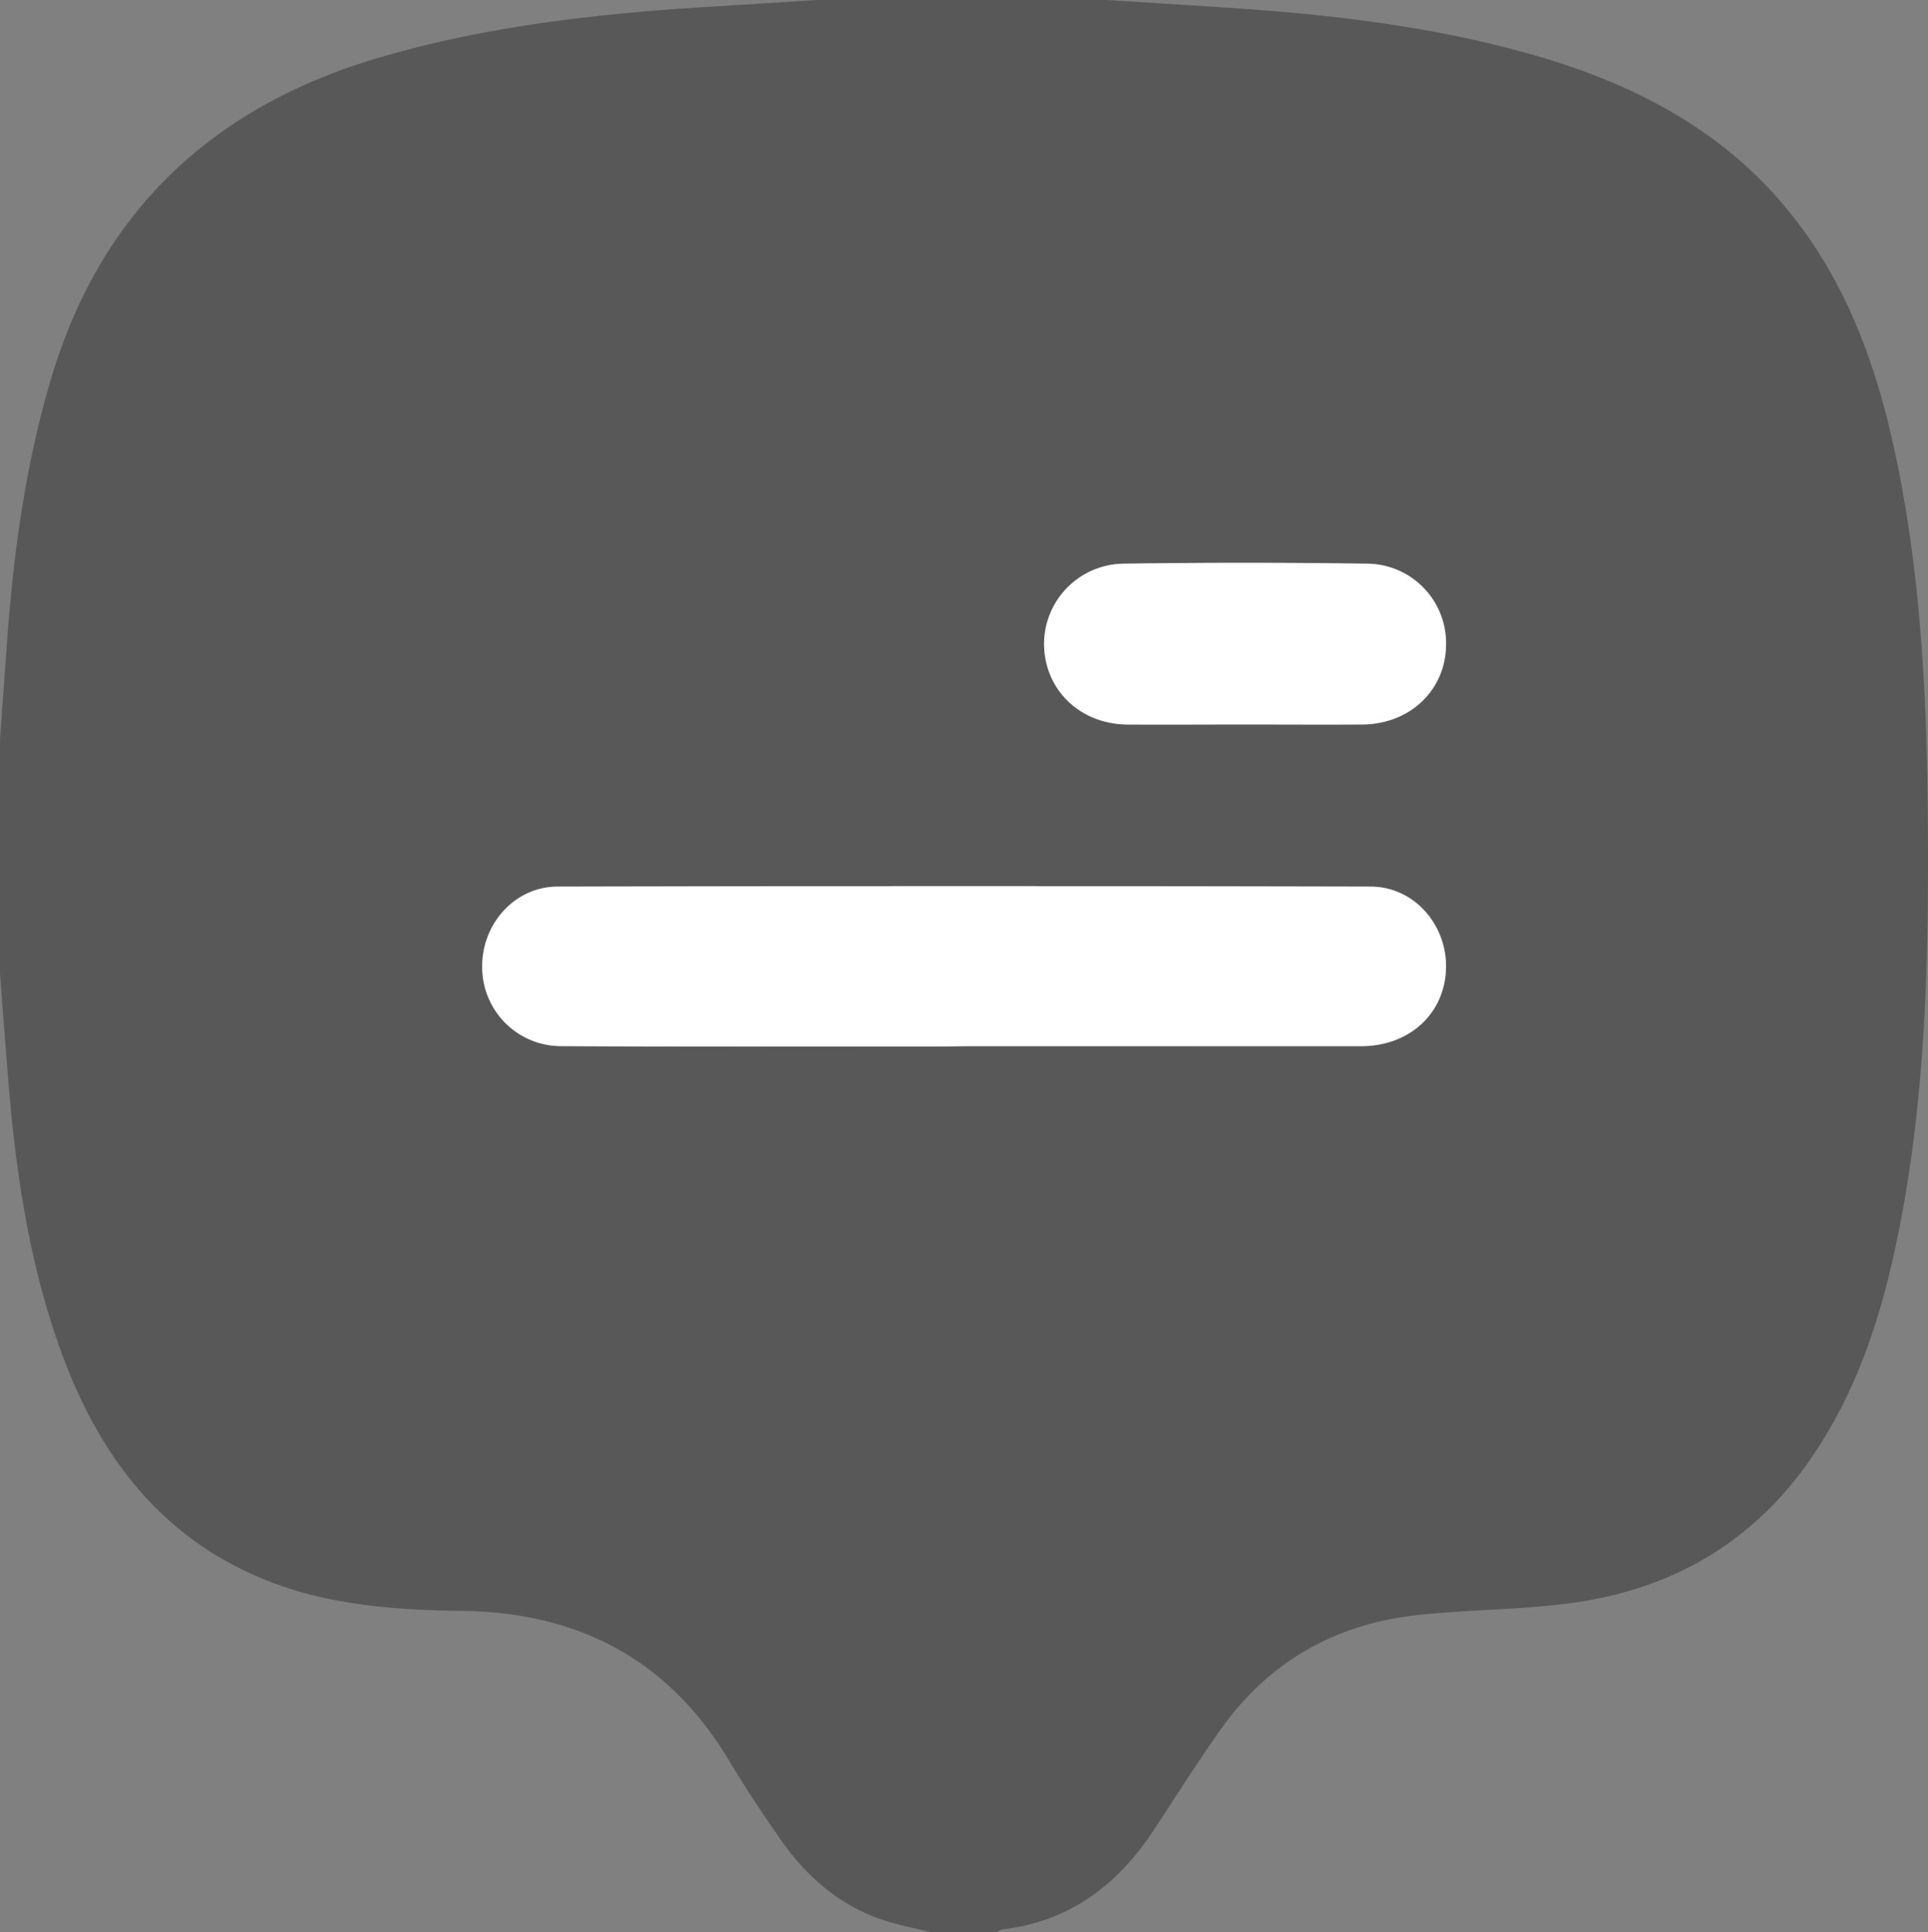
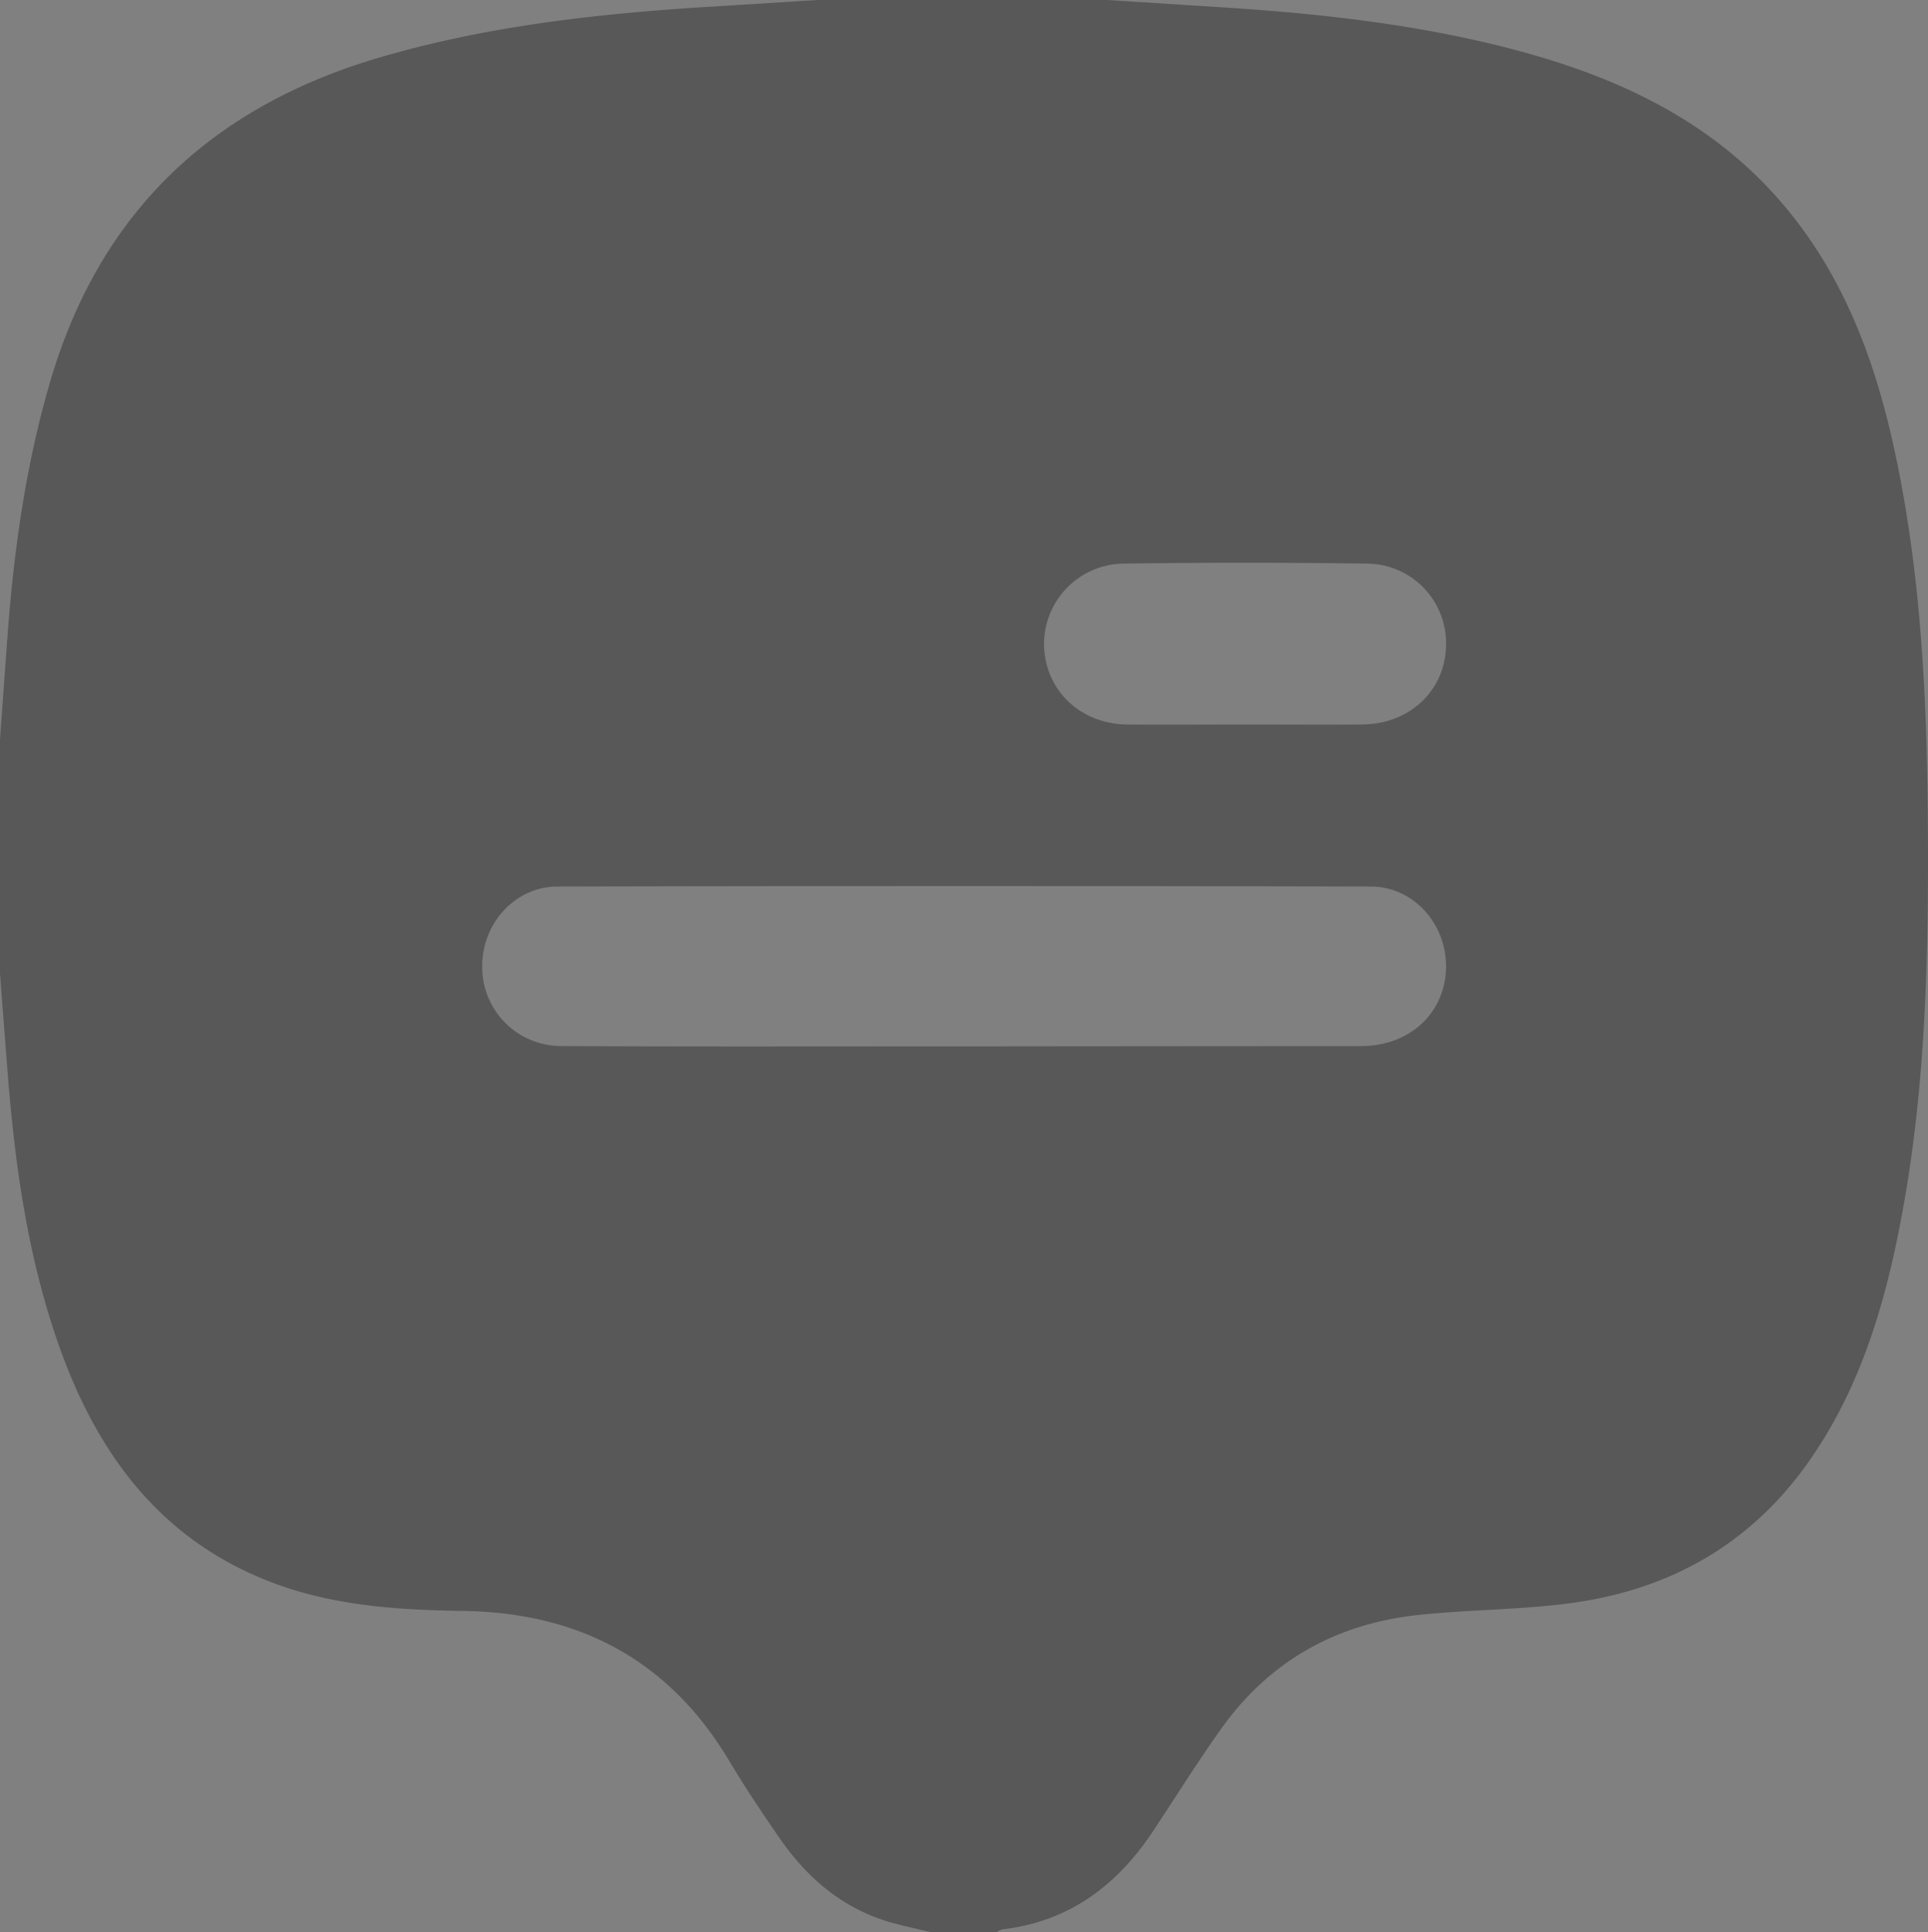
<svg xmlns="http://www.w3.org/2000/svg" id="a57542f8-3058-4342-8519-a75de7b8f20e" data-name="Capa 1" viewBox="0 0 383.23 384">
  <rect x="0" y="0" width="383.23" height="384" fill="#808080" stroke="none" />
  <defs>
    <style>.ed066876-530f-4745-96bb-b566187c2fa6{fill:#585858;}.a9ad3551-570e-4528-9990-8743f2ef4d27{fill:#fff;}</style>
  </defs>
  <title>chat</title>
  <path class="ed066876-530f-4745-96bb-b566187c2fa6" d="M177.34,382.17c-9.72-2.71-16.9-8.85-22.5-17-3.46-5-6.87-10.13-10-15.36-12-20-29.89-29.31-52.85-29.63-12.75-.18-25.42-1-37.53-5.5-22-8.23-34.76-25.06-42.46-46.44-6.4-17.77-9-36.29-10.48-55C1,206.65.5,200.08,0,193.5V147c.5-7,1-13.91,1.51-20.87,1.28-17,3.64-33.75,8.42-50.13,9.91-34,32.41-55,66-64.71,20.61-6,41.74-8.43,63-9.82C146.8,1,154.61.49,162.43,0h57.64c7.82.49,15.64,1,23.45,1.49,20.17,1.32,40.21,3.59,59.75,9,19.16,5.32,36.64,13.68,50.11,28.93C366,53.7,372.5,70.82,376.49,89.1c5.92,27.14,6.73,54.72,6.74,82.34,0,24.89-1,49.71-6,74.19-3.25,16-8.2,31.38-17.73,44.91-11.61,16.49-27.77,25.51-47.44,28.11-10,1.33-20.14,1.26-30.17,2.34-16.18,1.73-29.41,9.05-39,22.4-4.79,6.69-9.14,13.69-13.69,20.55-7.18,10.84-16.73,18-30,19.54a3,3,0,0,0-1,.52H184.89C182.37,383.39,179.83,382.86,177.34,382.17Zm93.19-174.25c9.77,0,16.8-6.66,16.9-15.72.09-8.56-6.46-16-15-16q-80.79-.19-161.58,0c-8.53,0-15.11,7.44-15,16a15.69,15.69,0,0,0,15.74,15.71c25.18.14,50.37.06,75.55.07h4.49Q231.06,207.94,270.53,207.92Zm.3-63.93c9.4-.08,16.44-6.77,16.6-15.67a15.82,15.82,0,0,0-16-16.3q-23.91-.34-47.82,0a16,16,0,0,0-16.08,16.23c.2,8.95,7.21,15.67,16.57,15.75,7.84.06,15.69,0,23.53,0S263.11,144.05,270.83,144Z" transform="translate(0 0)" />
-   <path class="a9ad3551-570e-4528-9990-8743f2ef4d27" d="M191.61,207.94q39.45,0,78.92,0c9.77,0,16.8-6.66,16.9-15.72.09-8.56-6.46-16-15-16q-80.79-.19-161.58,0c-8.53,0-15.11,7.44-15,16a15.69,15.69,0,0,0,15.74,15.71c25.18.14,50.37.06,75.55.07Z" transform="translate(0 0)" />
-   <path class="a9ad3551-570e-4528-9990-8743f2ef4d27" d="M247.67,144c7.72,0,15.44.05,23.16,0,9.4-.08,16.44-6.77,16.6-15.67a15.82,15.82,0,0,0-16-16.3q-23.91-.34-47.82,0a16,16,0,0,0-16.08,16.23c.2,8.95,7.21,15.67,16.57,15.75C232,144.05,239.83,144,247.67,144Z" transform="translate(0 0)" />
</svg>